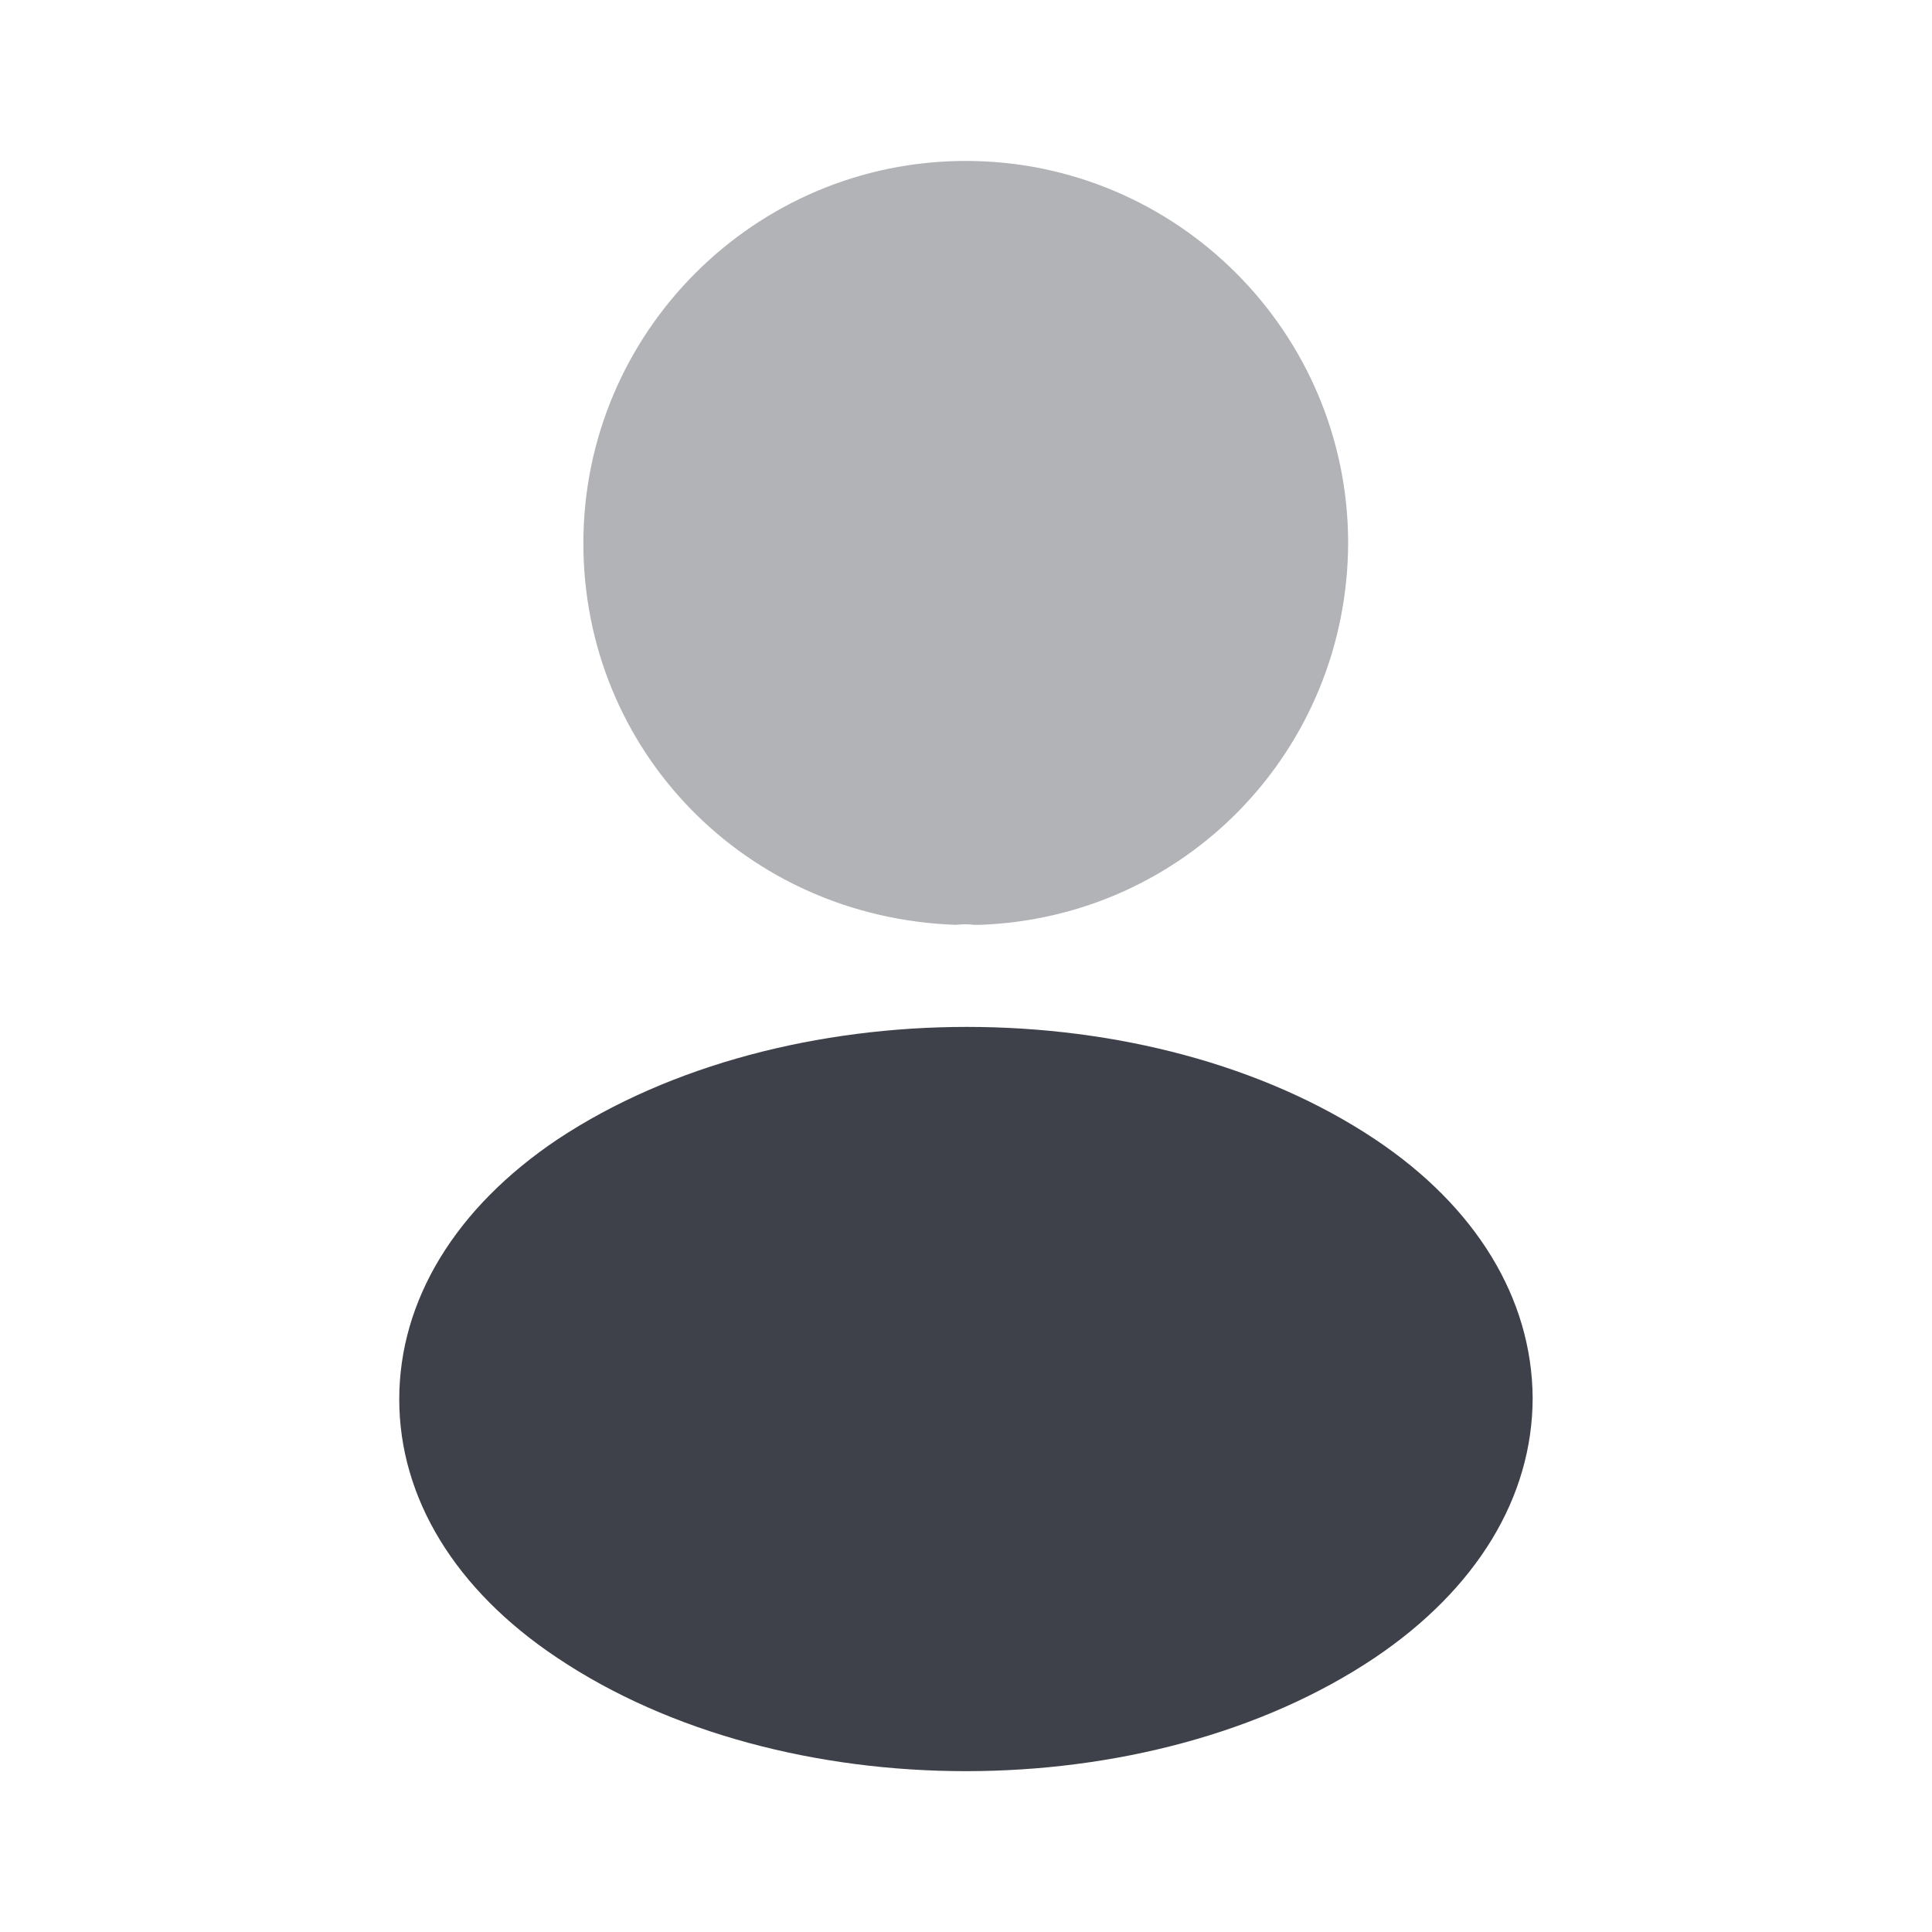
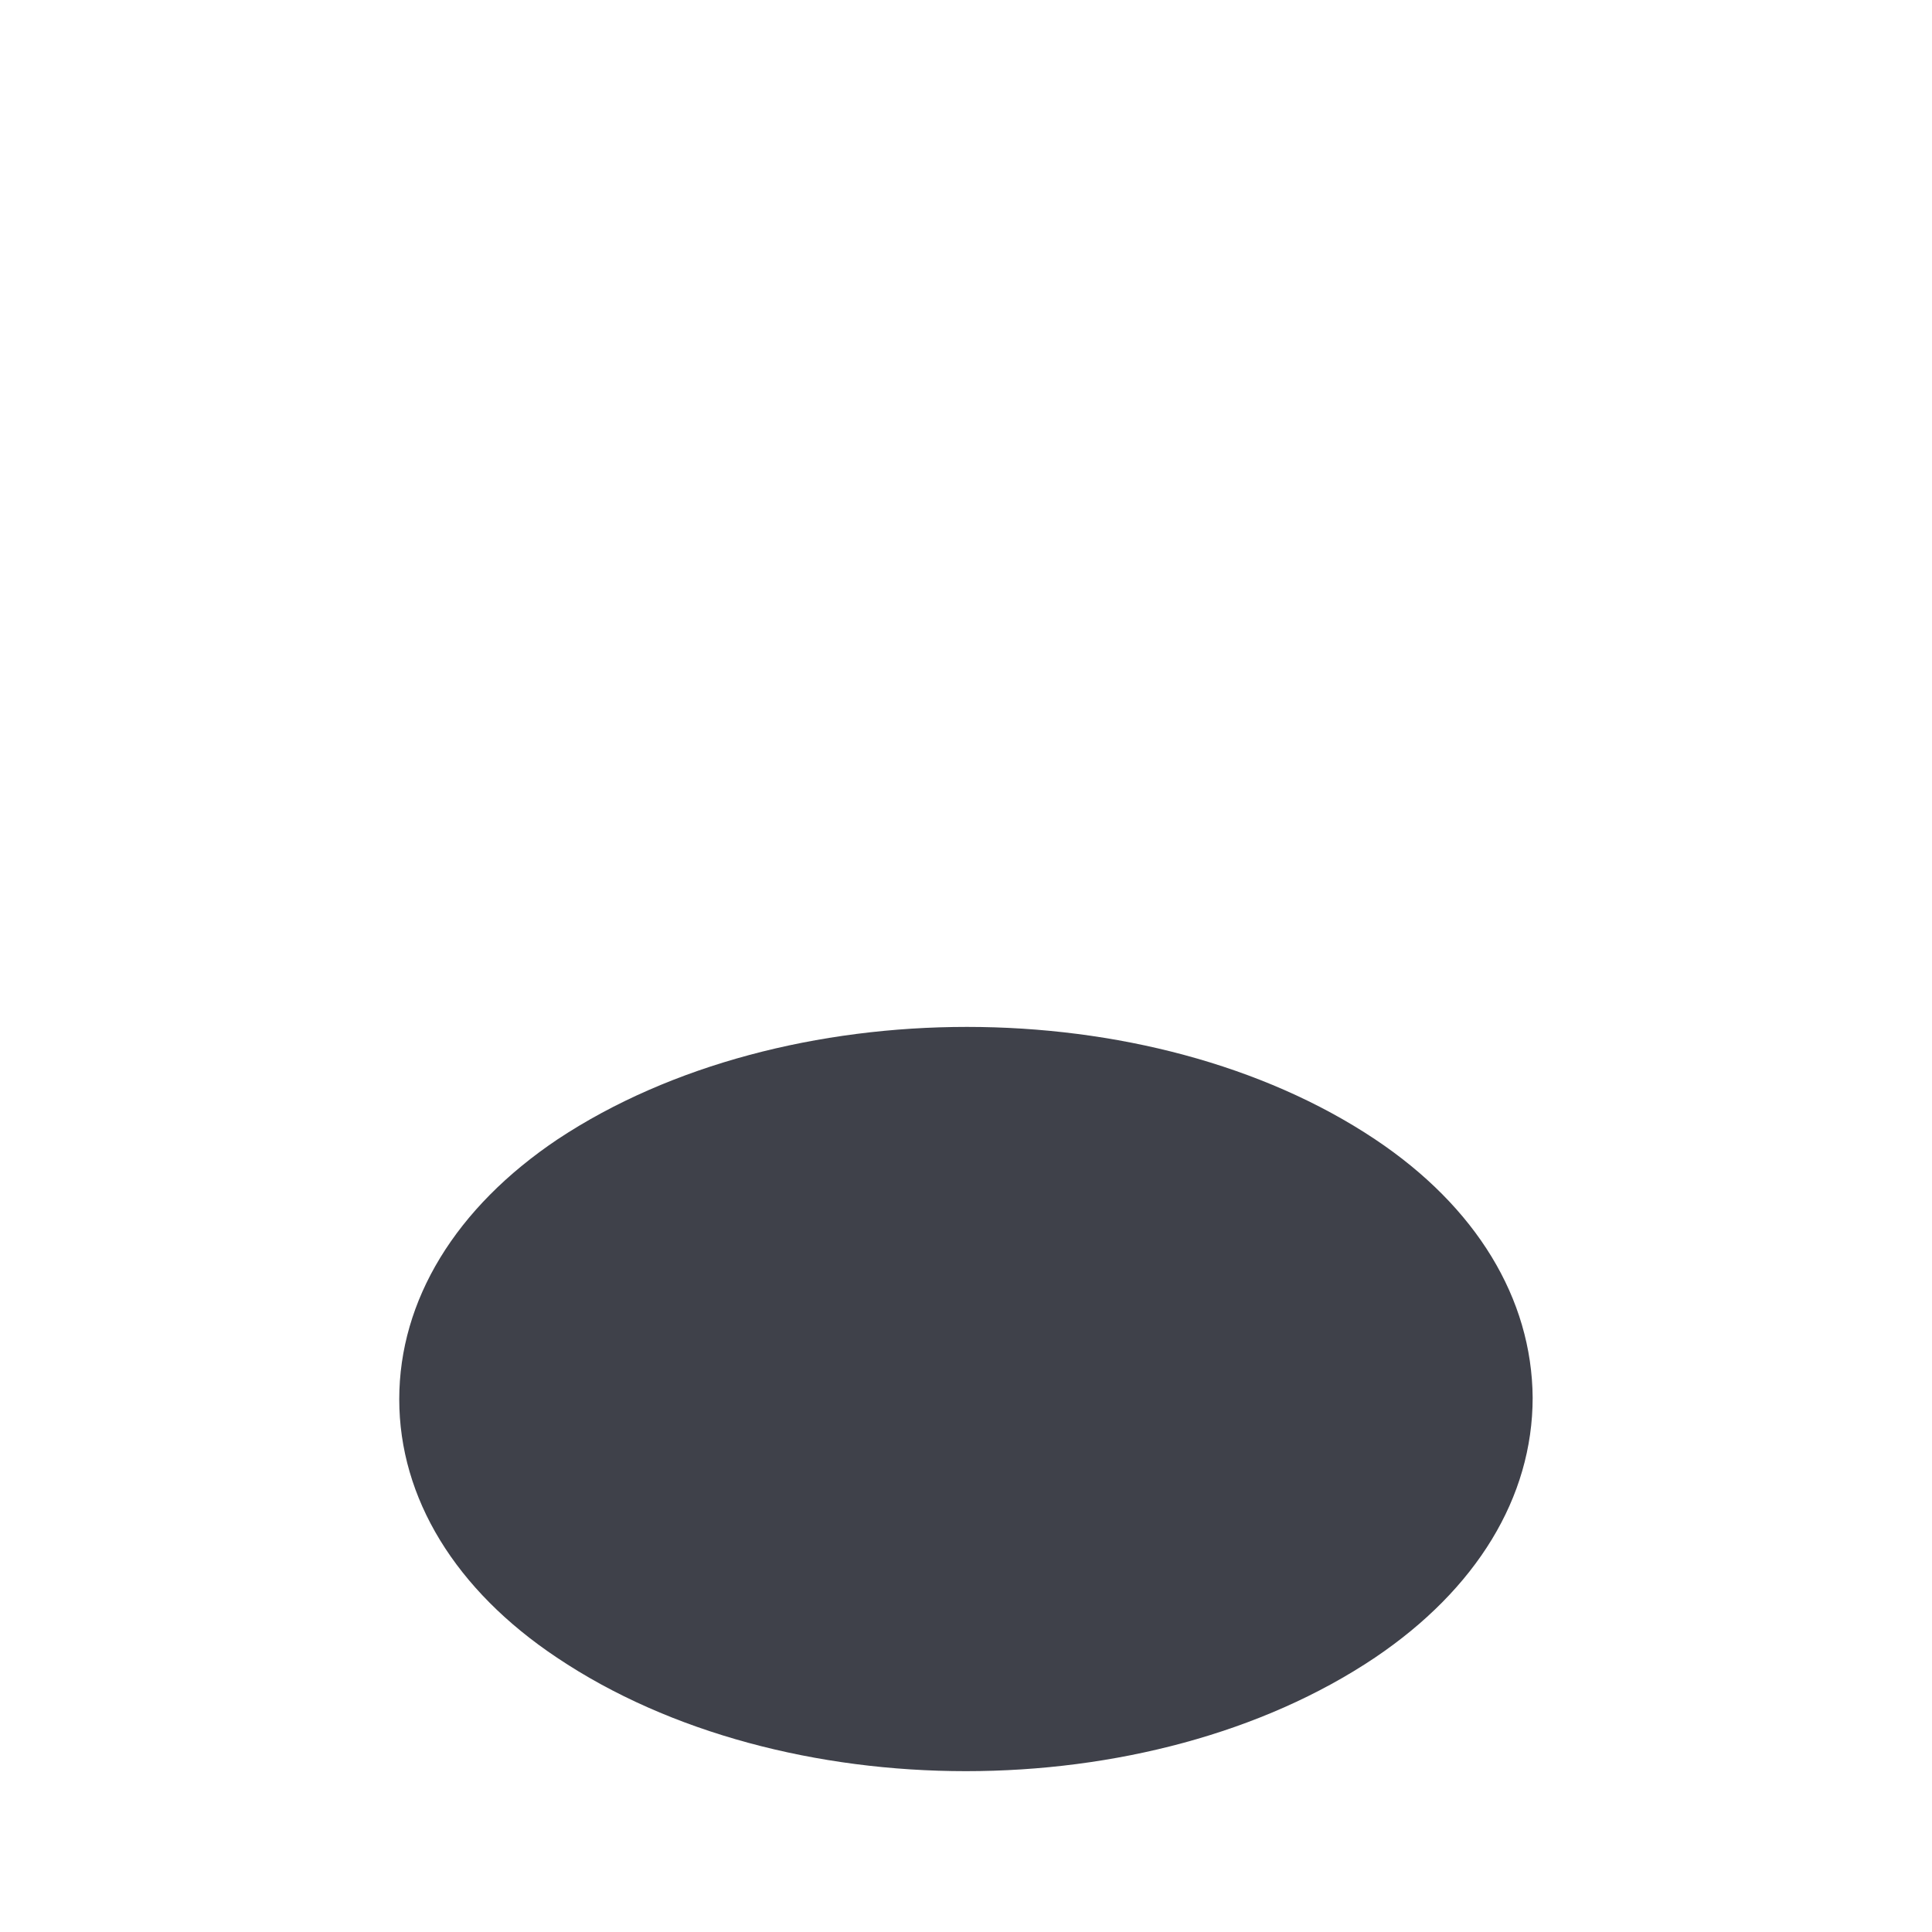
<svg xmlns="http://www.w3.org/2000/svg" width="20" height="20" viewBox="0 0 20 20" fill="none">
-   <path opacity="0.4" d="M9.997 1.666C7.814 1.666 6.039 3.441 6.039 5.624C6.039 7.766 7.714 9.499 9.897 9.574C9.964 9.566 10.031 9.566 10.081 9.574C10.097 9.574 10.106 9.574 10.122 9.574C10.131 9.574 10.131 9.574 10.139 9.574C12.272 9.499 13.947 7.766 13.956 5.624C13.956 3.441 12.181 1.666 9.997 1.666Z" fill="#3F414A" />
  <path d="M14.233 11.793C11.908 10.243 8.116 10.243 5.774 11.793C4.716 12.502 4.133 13.46 4.133 14.485C4.133 15.51 4.716 16.46 5.766 17.16C6.933 17.943 8.466 18.335 9.999 18.335C11.533 18.335 13.066 17.943 14.233 17.16C15.283 16.452 15.866 15.502 15.866 14.468C15.858 13.443 15.283 12.493 14.233 11.793Z" fill="#3F414A" />
</svg>